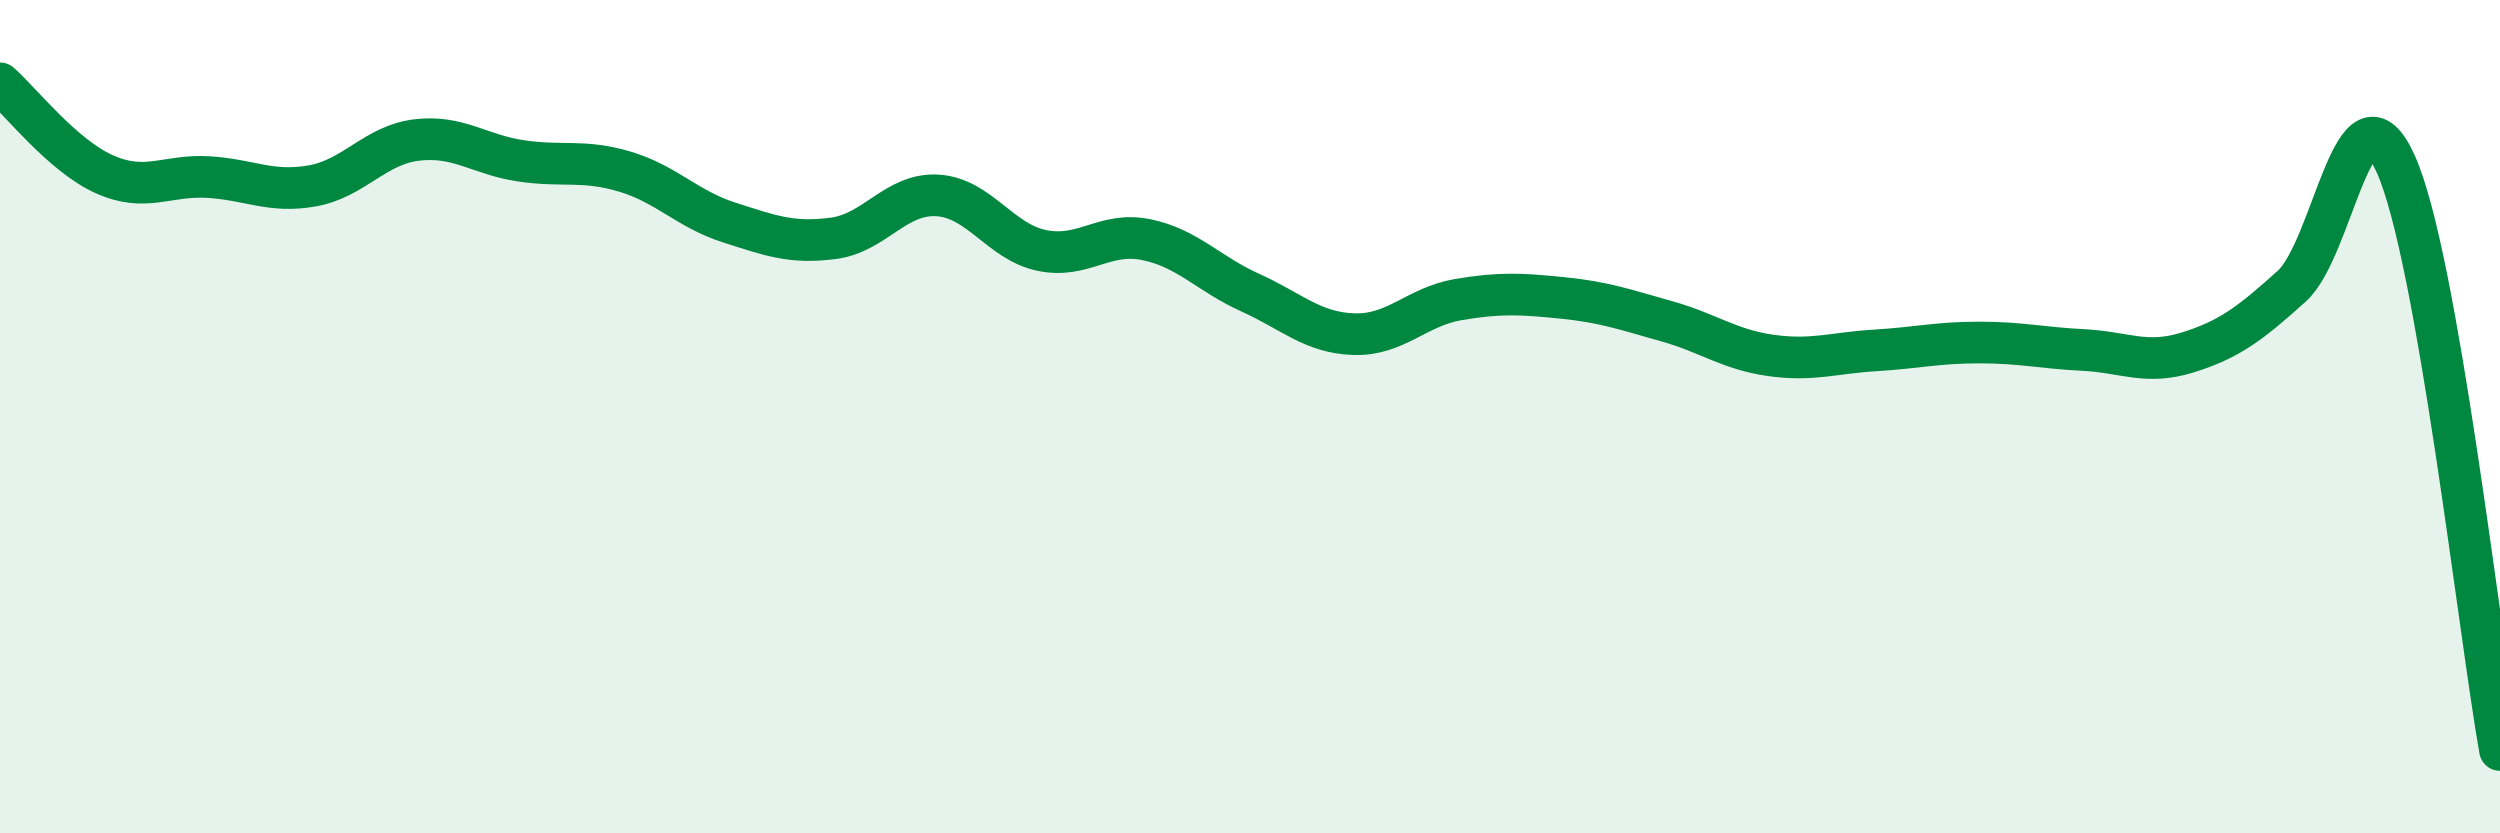
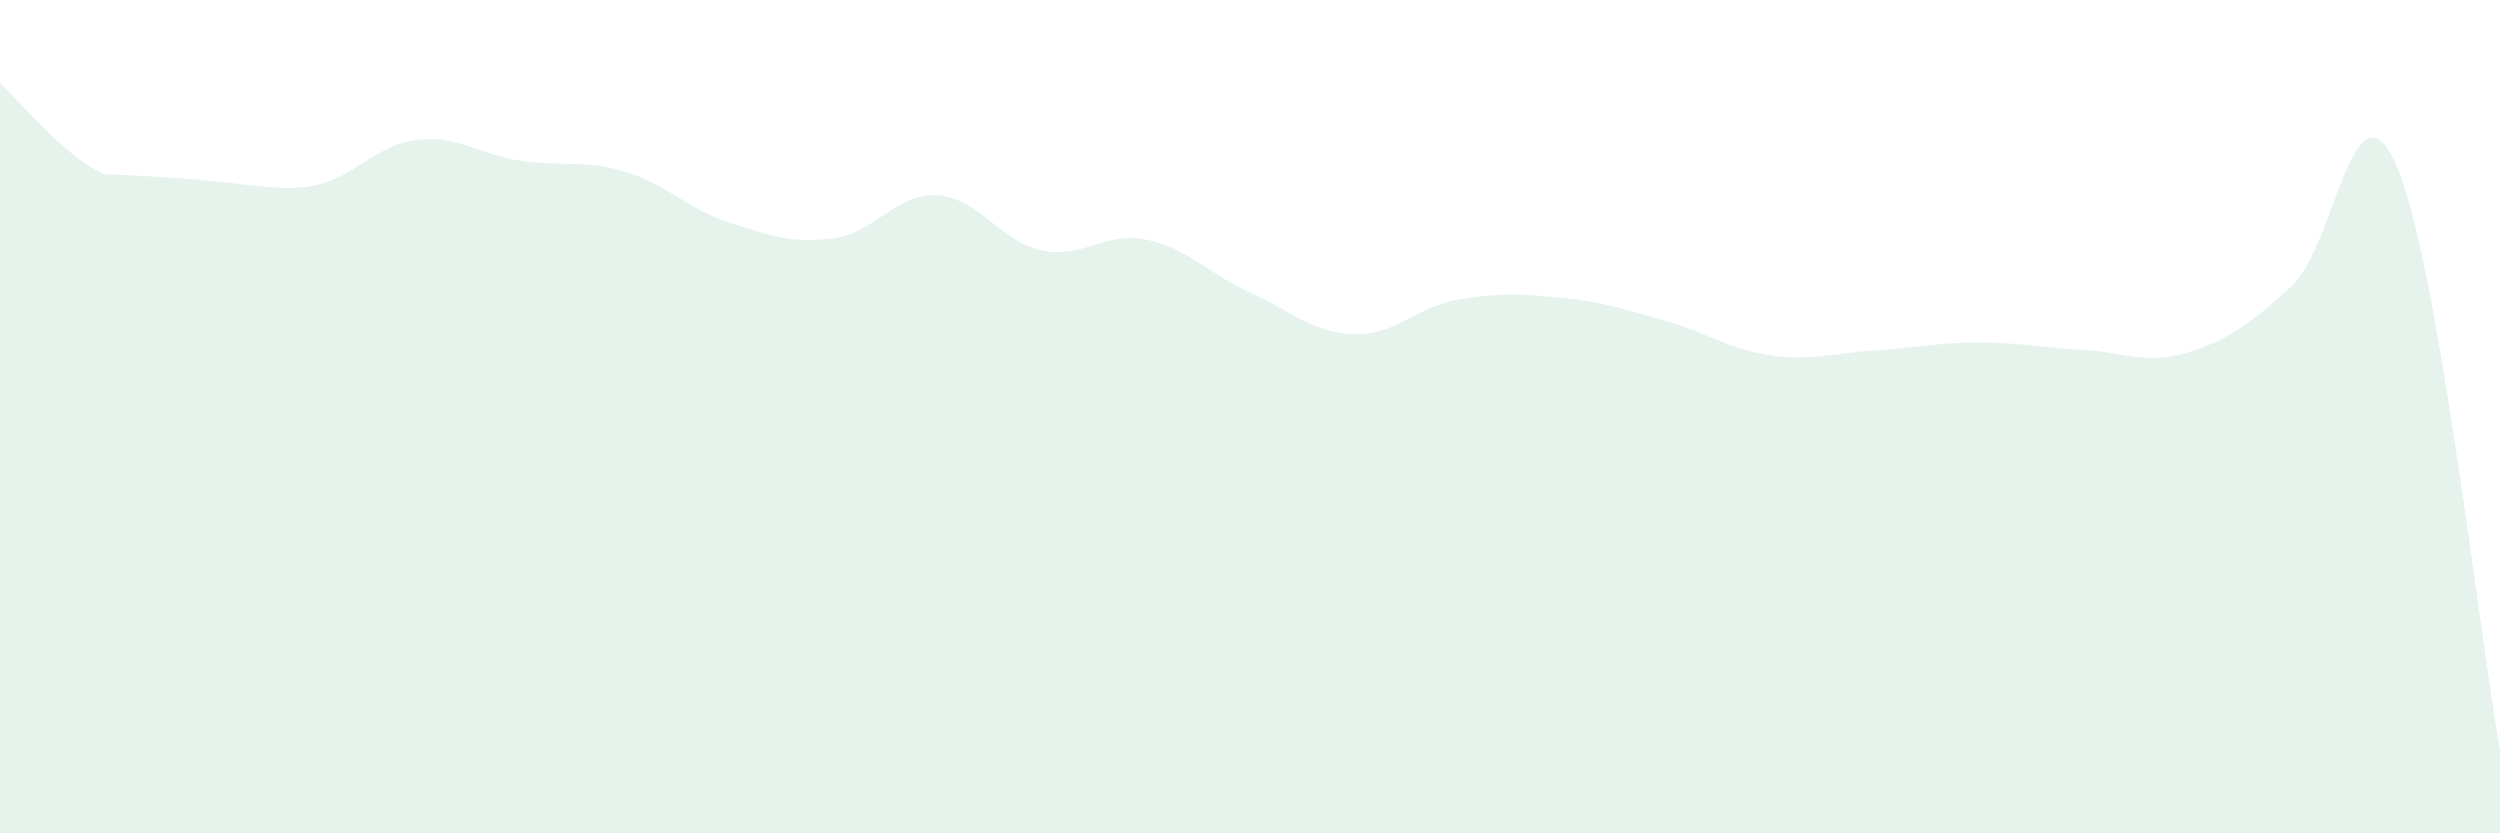
<svg xmlns="http://www.w3.org/2000/svg" width="60" height="20" viewBox="0 0 60 20">
-   <path d="M 0,2 C 0.5,2.44 1.5,3.73 2.5,4.18 C 3.5,4.63 4,4.19 5,4.25 C 6,4.31 6.5,4.64 7.5,4.46 C 8.5,4.28 9,3.48 10,3.36 C 11,3.24 11.5,3.71 12.5,3.86 C 13.5,4.01 14,3.82 15,4.12 C 16,4.42 16.5,5.02 17.5,5.34 C 18.5,5.66 19,5.85 20,5.72 C 21,5.59 21.5,4.63 22.5,4.69 C 23.5,4.75 24,5.8 25,6.01 C 26,6.22 26.5,5.55 27.5,5.75 C 28.5,5.95 29,6.57 30,7.02 C 31,7.47 31.5,7.99 32.5,8.02 C 33.5,8.05 34,7.36 35,7.19 C 36,7.02 36.5,7.05 37.5,7.15 C 38.5,7.25 39,7.43 40,7.71 C 41,7.99 41.5,8.39 42.5,8.53 C 43.5,8.67 44,8.47 45,8.41 C 46,8.35 46.5,8.22 47.5,8.22 C 48.5,8.22 49,8.35 50,8.4 C 51,8.45 51.5,8.77 52.5,8.46 C 53.5,8.15 54,7.77 55,6.87 C 56,5.97 56.5,1.71 57.5,3.94 C 58.5,6.17 59.5,15.19 60,18L60 20L0 20Z" fill="#008740" opacity="0.1" stroke-linecap="round" stroke-linejoin="round" />
-   <path d="M 0,2 C 0.5,2.44 1.5,3.73 2.5,4.18 C 3.5,4.63 4,4.19 5,4.25 C 6,4.31 6.5,4.64 7.5,4.46 C 8.5,4.28 9,3.48 10,3.36 C 11,3.24 11.5,3.71 12.5,3.86 C 13.5,4.01 14,3.82 15,4.12 C 16,4.42 16.5,5.02 17.5,5.34 C 18.5,5.66 19,5.85 20,5.72 C 21,5.59 21.5,4.63 22.5,4.69 C 23.5,4.75 24,5.8 25,6.01 C 26,6.22 26.5,5.55 27.5,5.75 C 28.5,5.95 29,6.57 30,7.02 C 31,7.47 31.5,7.99 32.5,8.02 C 33.5,8.05 34,7.36 35,7.19 C 36,7.02 36.5,7.05 37.5,7.15 C 38.5,7.25 39,7.43 40,7.71 C 41,7.99 41.5,8.39 42.5,8.53 C 43.5,8.67 44,8.47 45,8.41 C 46,8.35 46.5,8.22 47.5,8.22 C 48.5,8.22 49,8.35 50,8.4 C 51,8.45 51.5,8.77 52.5,8.46 C 53.5,8.15 54,7.77 55,6.87 C 56,5.97 56.5,1.71 57.5,3.94 C 58.5,6.17 59.5,15.19 60,18" stroke="#008740" stroke-width="1" fill="none" stroke-linecap="round" stroke-linejoin="round" />
+   <path d="M 0,2 C 0.5,2.44 1.5,3.73 2.5,4.18 C 6,4.31 6.5,4.64 7.5,4.46 C 8.5,4.28 9,3.48 10,3.36 C 11,3.24 11.5,3.71 12.5,3.86 C 13.5,4.01 14,3.82 15,4.12 C 16,4.42 16.5,5.02 17.5,5.34 C 18.5,5.66 19,5.85 20,5.72 C 21,5.59 21.5,4.63 22.5,4.69 C 23.5,4.75 24,5.8 25,6.01 C 26,6.22 26.5,5.55 27.5,5.75 C 28.5,5.95 29,6.57 30,7.02 C 31,7.47 31.5,7.99 32.5,8.02 C 33.5,8.05 34,7.36 35,7.19 C 36,7.02 36.5,7.05 37.5,7.15 C 38.5,7.25 39,7.43 40,7.71 C 41,7.99 41.5,8.39 42.5,8.53 C 43.5,8.67 44,8.47 45,8.41 C 46,8.35 46.5,8.22 47.5,8.22 C 48.5,8.22 49,8.35 50,8.4 C 51,8.45 51.5,8.77 52.5,8.46 C 53.5,8.15 54,7.77 55,6.87 C 56,5.97 56.5,1.71 57.5,3.94 C 58.5,6.17 59.5,15.19 60,18L60 20L0 20Z" fill="#008740" opacity="0.1" stroke-linecap="round" stroke-linejoin="round" />
</svg>